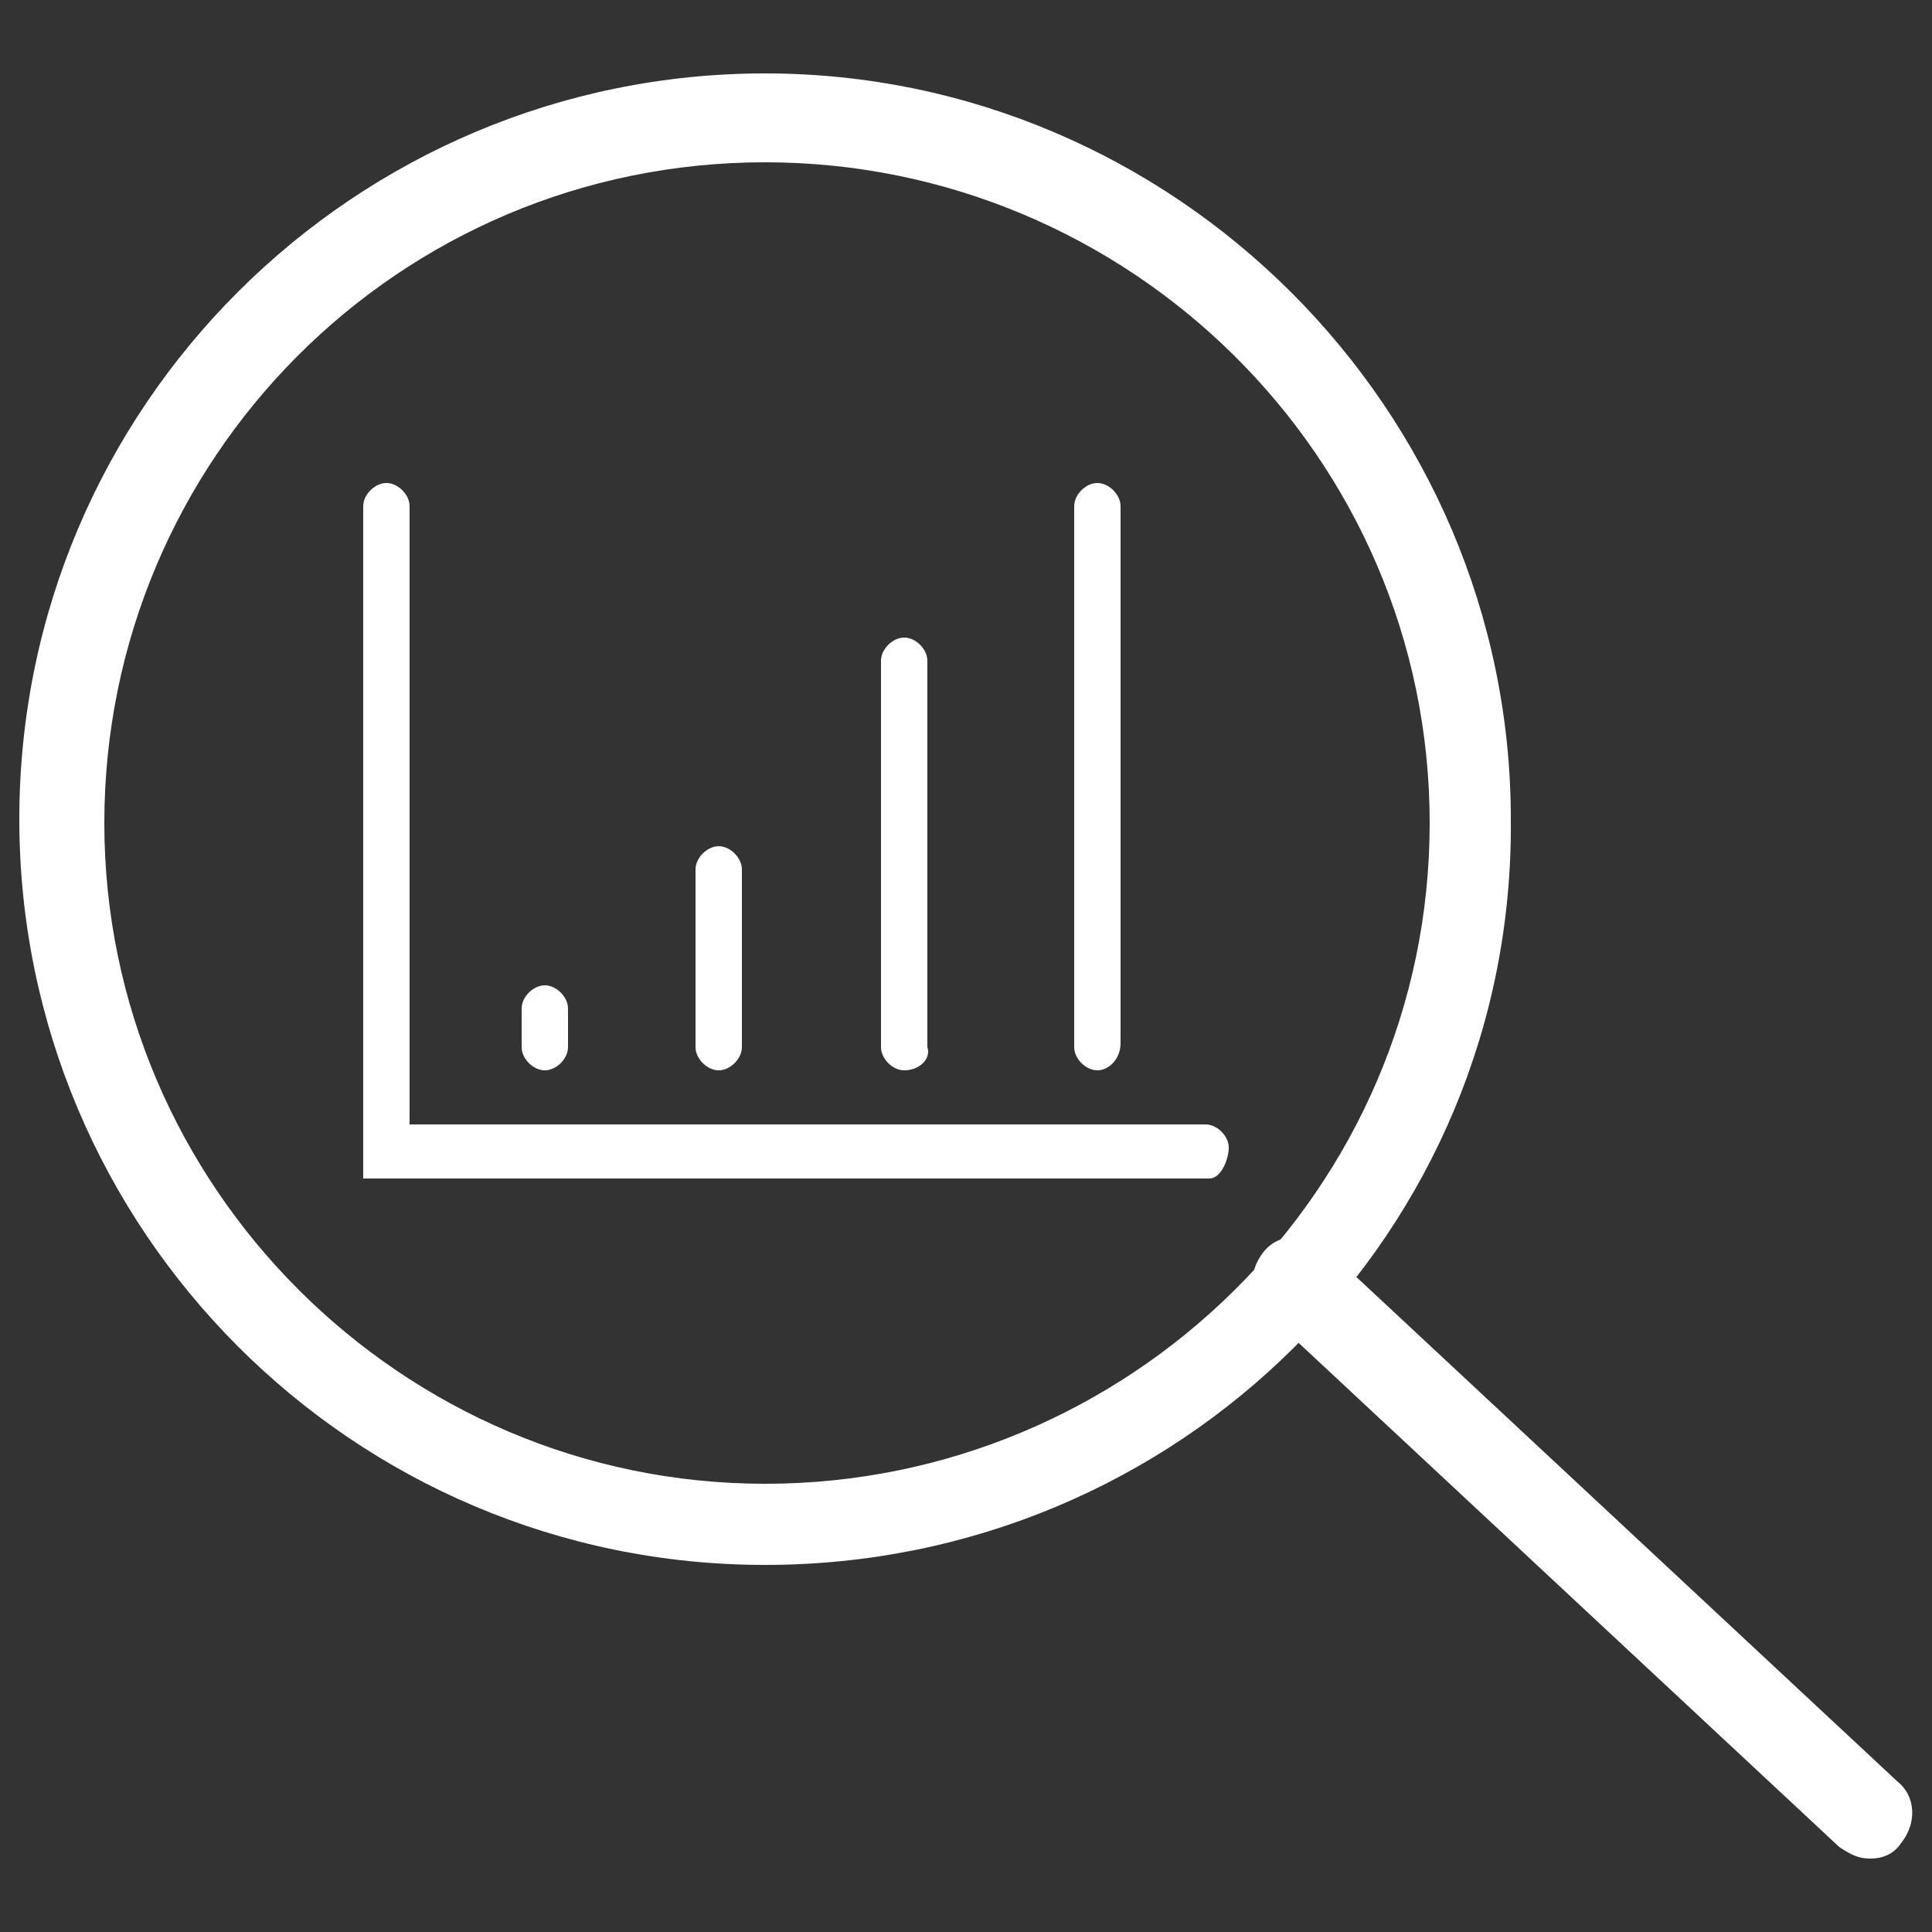
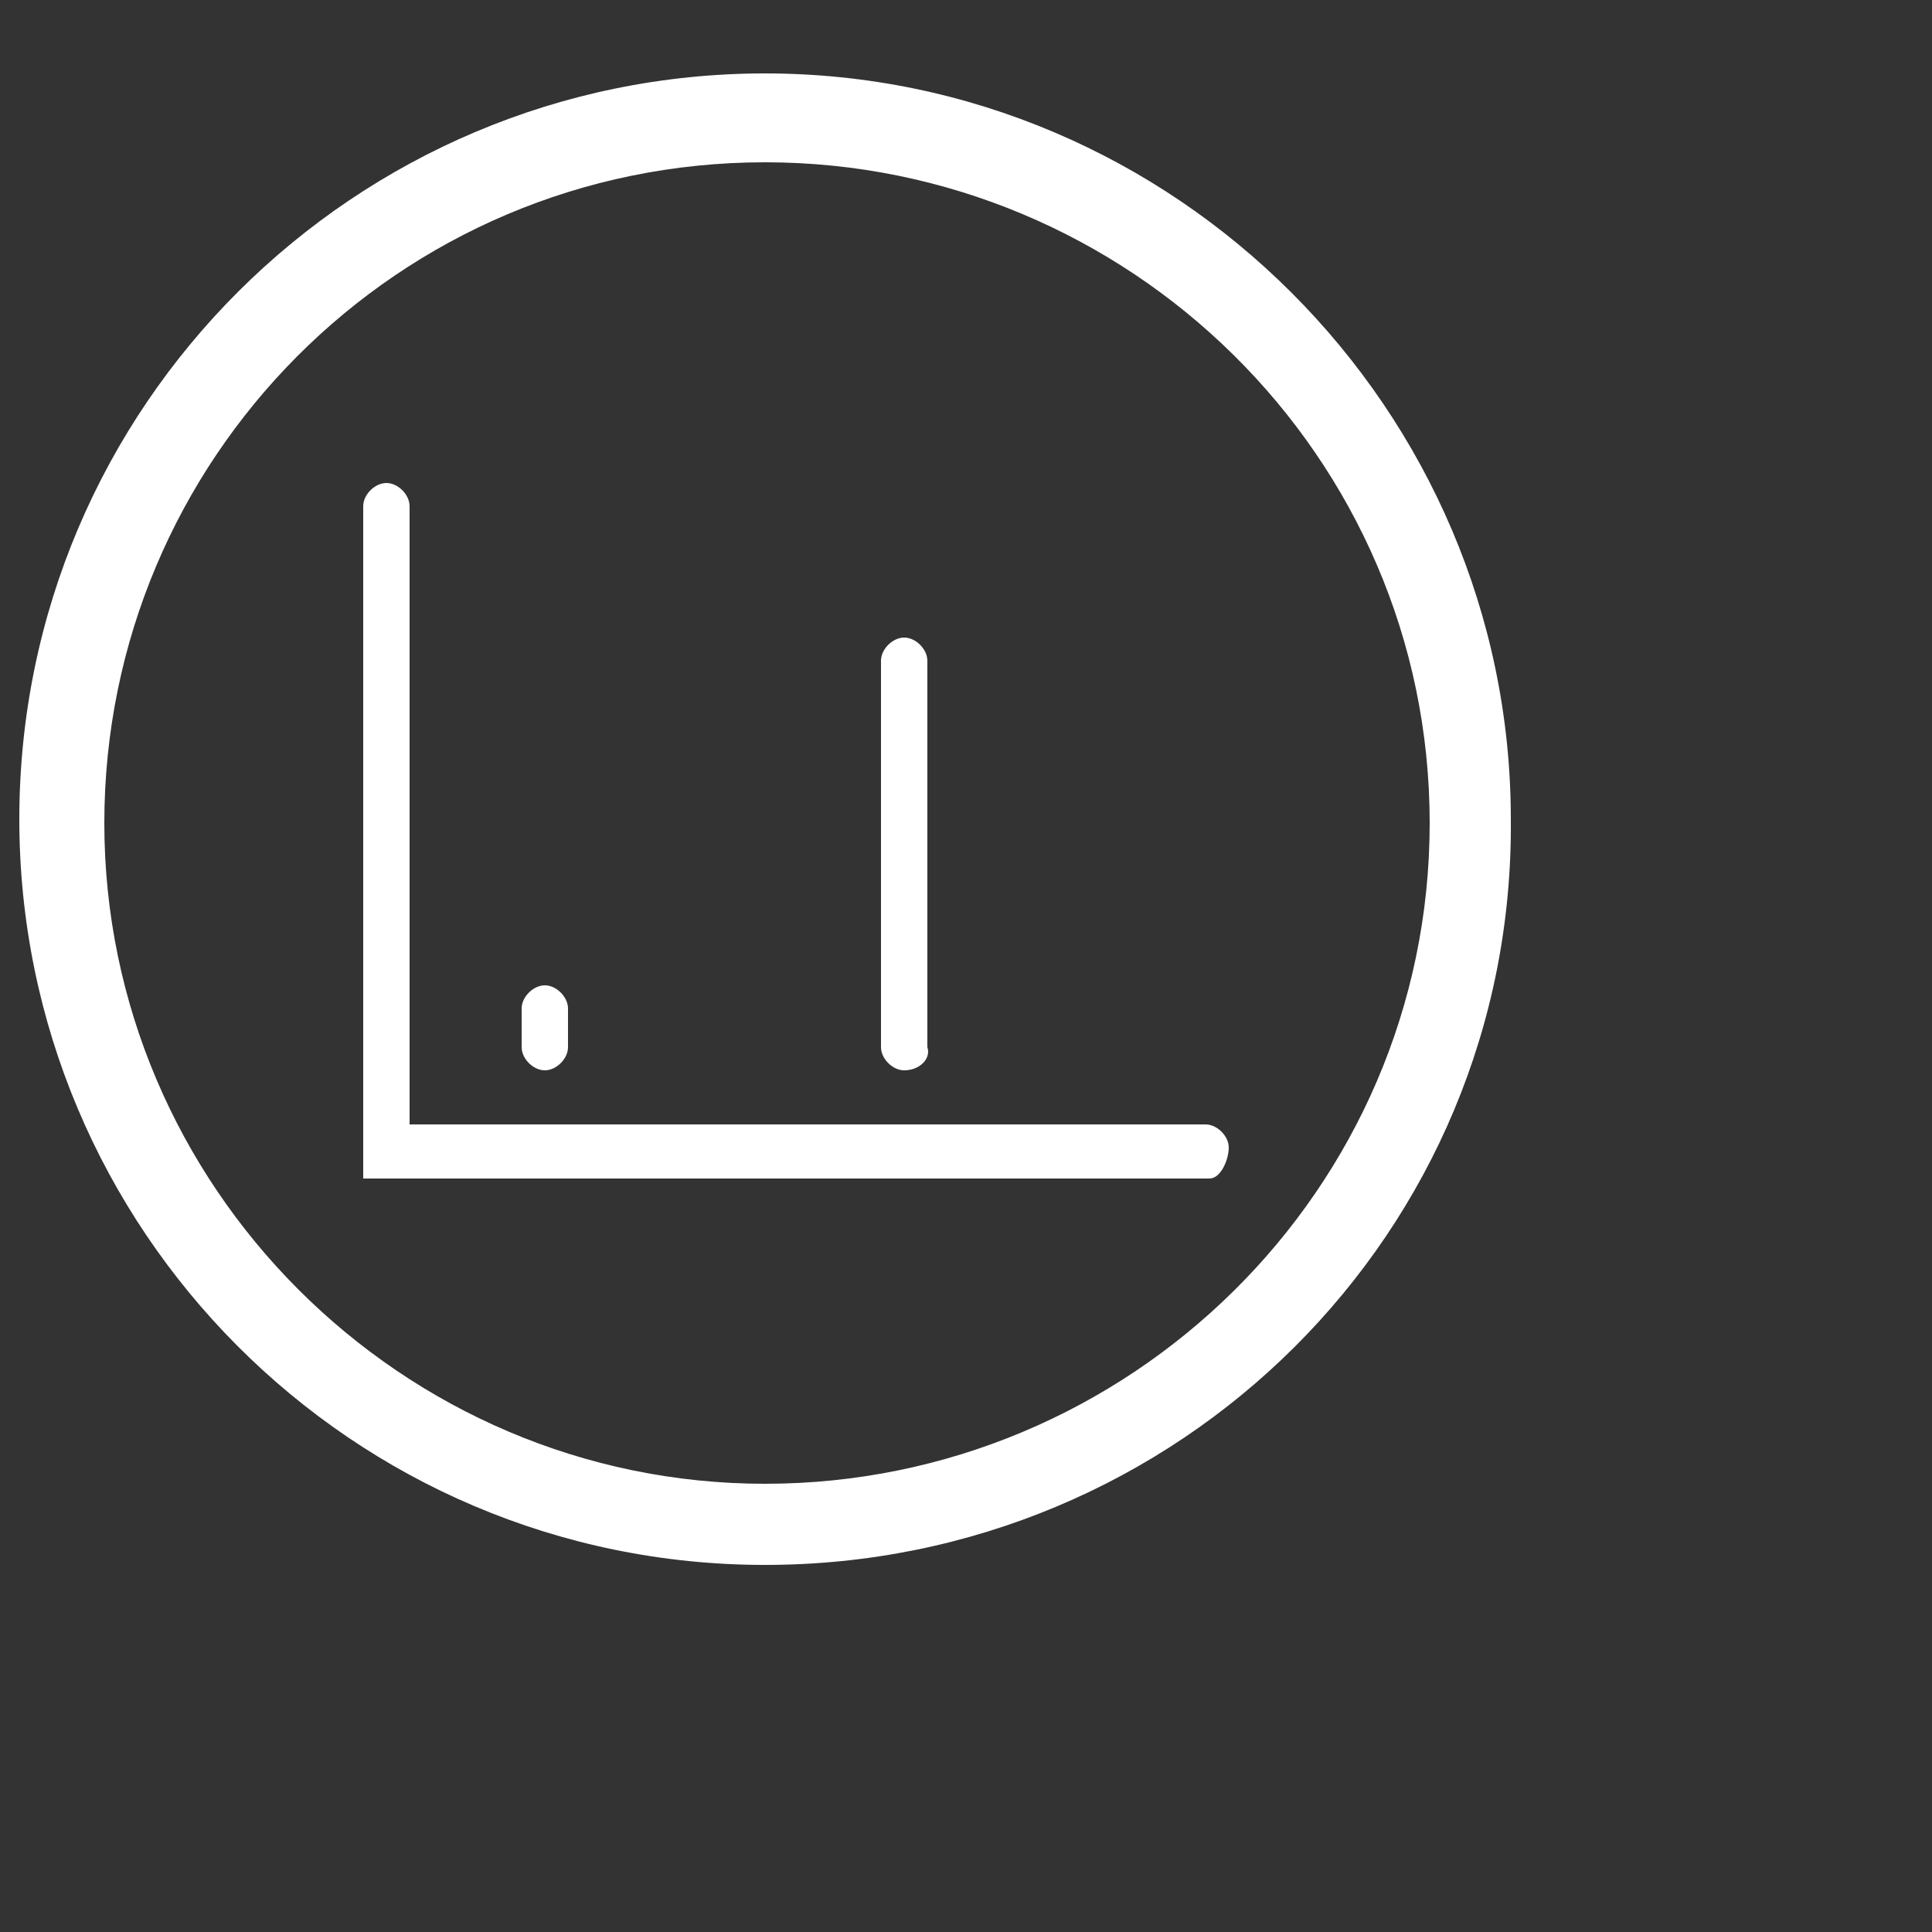
<svg xmlns="http://www.w3.org/2000/svg" version="1.1" id="Layer_1" x="0px" y="0px" viewBox="0 0 50 50" style="enable-background:new 0 0 50 50;" xml:space="preserve">
  <rect x="0" y="0" width="50" height="50" fill="#333333" stroke="none" />
  <style type="text/css">
	.st0{fill:#FFFFFF;}
</style>
  <title>time-n-costAsset 38</title>
  <g>
    <g id="Layer_1-2">
      <path class="st0" d="M31.3,30.5H9.4V13.1c0-0.3,0.3-0.6,0.6-0.6c0.3,0,0.6,0.3,0.6,0.6v16h20.6c0.3,0,0.6,0.3,0.6,0.6    S31.6,30.5,31.3,30.5z" />
      <path class="st0" d="M14.1,27.7c-0.3,0-0.6-0.3-0.6-0.6v-1c0-0.3,0.3-0.6,0.6-0.6c0.3,0,0.6,0.3,0.6,0.6v1    C14.7,27.4,14.4,27.7,14.1,27.7z" />
-       <path class="st0" d="M18.6,27.7c-0.3,0-0.6-0.3-0.6-0.6v-4.6c0-0.3,0.3-0.6,0.6-0.6s0.6,0.3,0.6,0.6v4.6    C19.2,27.4,18.9,27.7,18.6,27.7z" />
      <path class="st0" d="M23.4,27.7c-0.3,0-0.6-0.3-0.6-0.6v-10c0-0.3,0.3-0.6,0.6-0.6s0.6,0.3,0.6,0.6v10    C24.1,27.4,23.8,27.7,23.4,27.7z" />
-       <path class="st0" d="M28.4,27.7c-0.3,0-0.6-0.3-0.6-0.6V13.1c0-0.3,0.3-0.6,0.6-0.6s0.6,0.3,0.6,0.6V27    C29,27.4,28.7,27.7,28.4,27.7z" />
      <path class="st0" d="M19.8,40.5c-10.7,0-19.3-8.7-19.3-19.3c0-10.7,8.7-19.3,19.3-19.3s19.3,8.7,19.3,19.3    C39.2,31.9,30.5,40.5,19.8,40.5z M19.8,4.2c-9.5,0-17.1,7.7-17.1,17.1s7.7,17.1,17.1,17.1S37,30.8,37,21.3S29.2,4.2,19.8,4.2z" />
-       <path class="st0" d="M48.4,48.1c-0.3,0-0.5-0.1-0.8-0.3L32.8,34c-0.5-0.4-0.5-1.1-0.1-1.6c0.4-0.5,1.1-0.5,1.6-0.1l14.8,13.8    c0.5,0.4,0.5,1.1,0.1,1.6C49,48,48.7,48.1,48.4,48.1z" />
    </g>
  </g>
</svg>